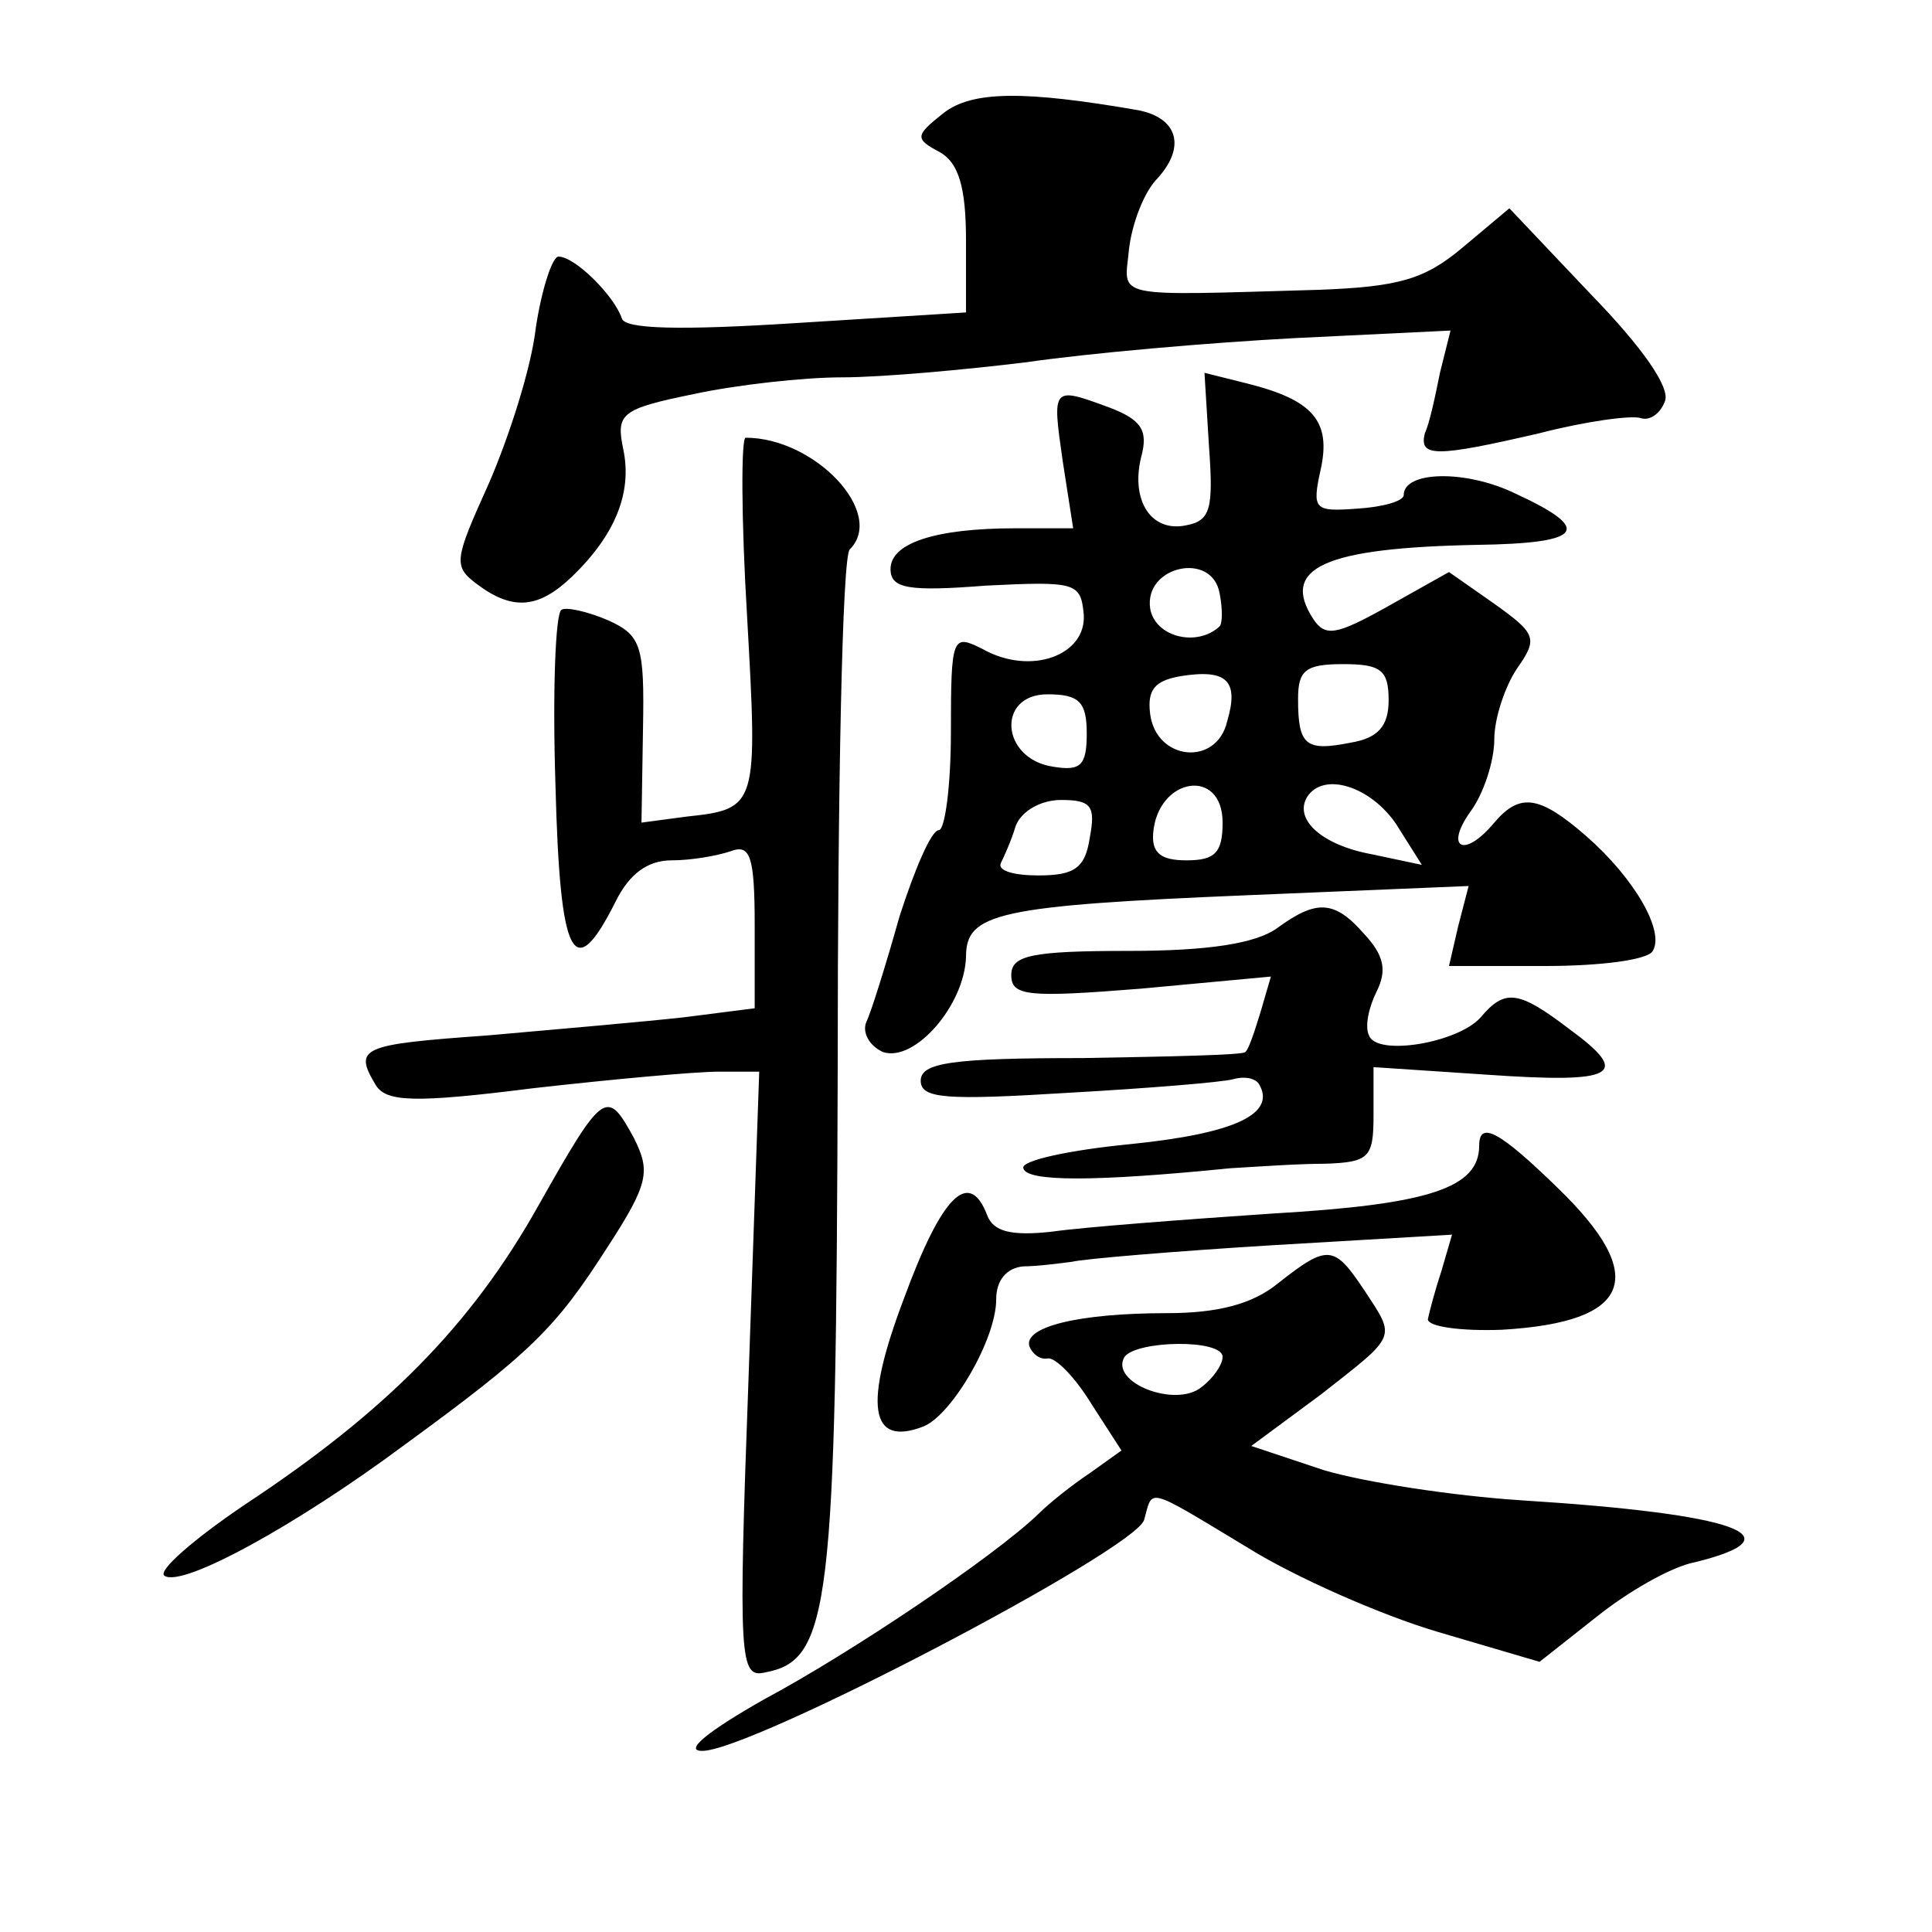
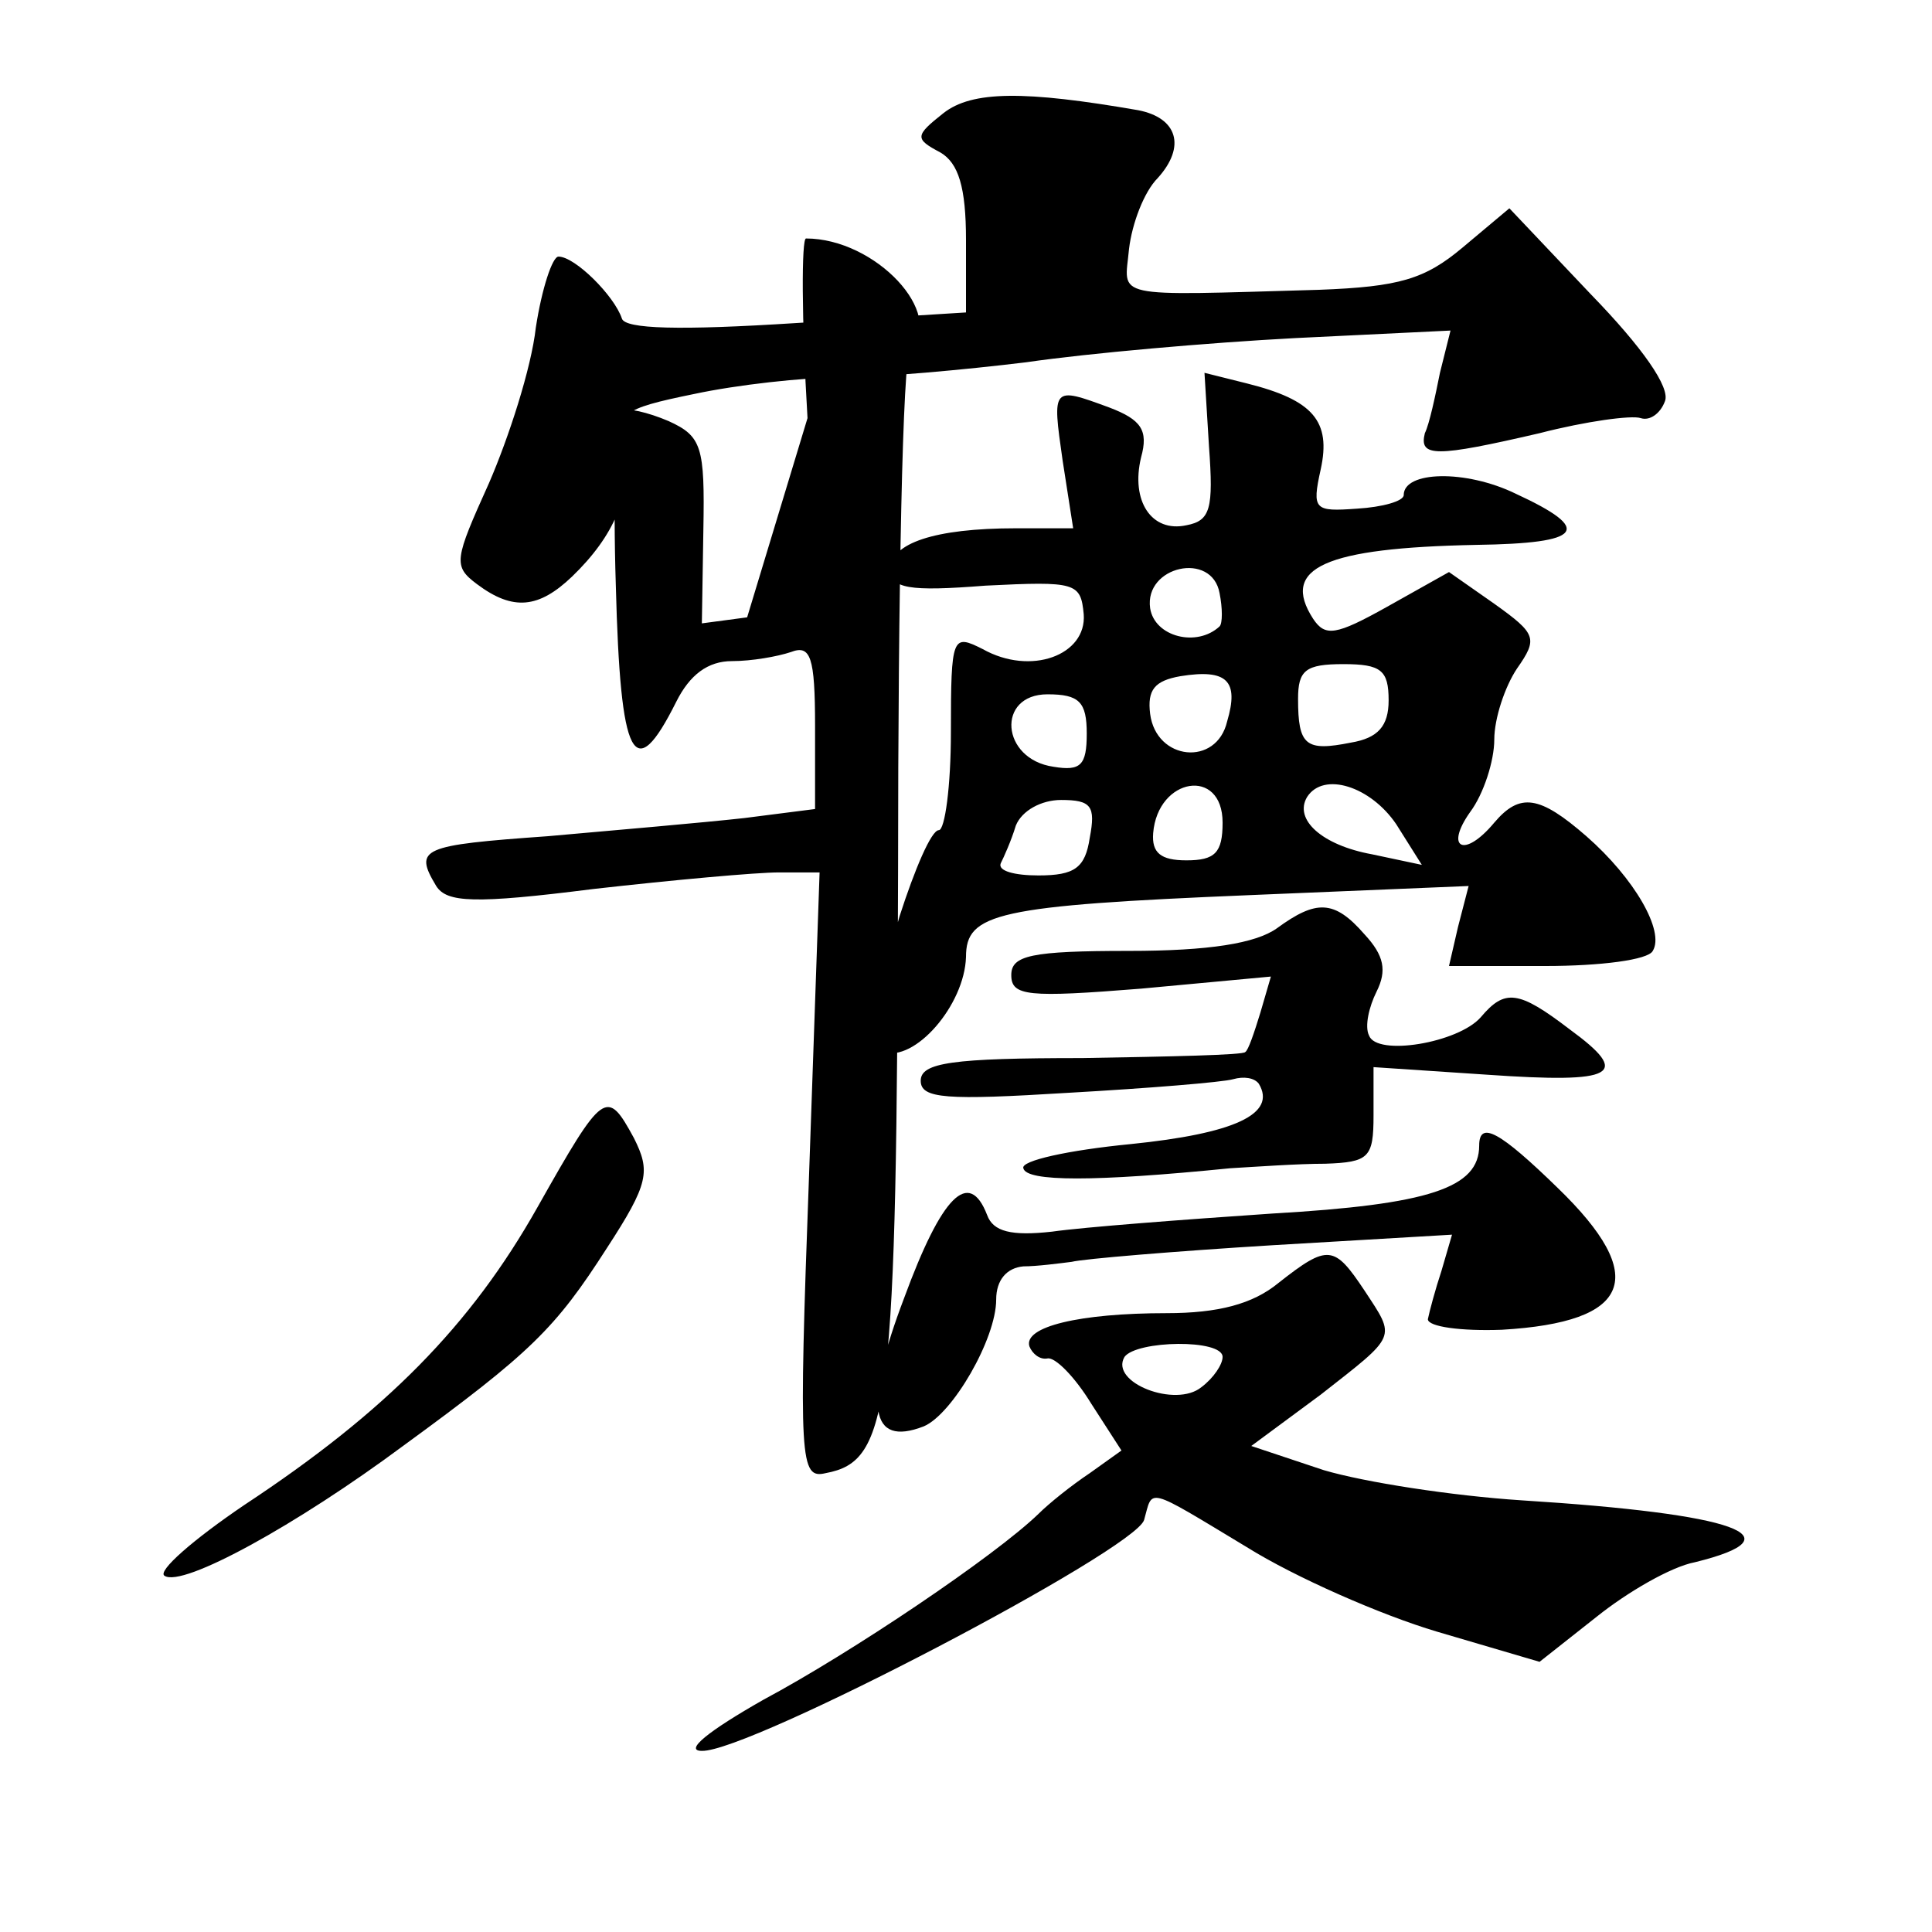
<svg xmlns="http://www.w3.org/2000/svg" version="1.0" width="128pt" height="128pt" viewBox="0 0 128 128" preserveAspectRatio="xMidYMid meet">
  <g transform="translate(0,128) scale(0.1,-0.1)" fill="#0" stroke="none">
-     <path d="M625 1205 c-19 -15 -19 -17 -2 -26 12 -7 17 -23 17 -58 l0 -48 -112 -7 c-78 -5 -114 -4 -116 3 -5 15 -31 41 -42 41 -4 0 -11 -21 -15 -47 -3 -27 -18 -73 -31 -103 -23 -51 -24 -55 -8 -67 24 -18 41 -16 63 5 28 27 40 55 34 84 -5 24 -2 27 47 37 28 6 72 11 98 11 26 0 81 5 122 10 41 6 121 13 178 16 l103 5 -7 -28 c-3 -15 -7 -34 -10 -40 -4 -16 7 -16 76 0 31 8 61 12 67 10 6 -2 13 3 16 11 4 9 -15 36 -49 71 l-54 57 -31 -26 c-25 -21 -42 -26 -95 -28 -140 -4 -129 -6 -126 27 2 17 10 38 19 47 19 21 13 40 -13 45 -75 13 -110 13 -129 -2z M801 984 c3 -41 1 -49 -15 -52 -23 -5 -37 16 -30 45 5 18 0 25 -21 33 -38 14 -38 14 -31 -35 l7 -45 -38 0 c-54 0 -83 -10 -83 -27 0 -13 12 -15 63 -11 60 3 63 2 65 -19 2 -27 -35 -41 -67 -23 -20 10 -21 9 -21 -55 0 -36 -4 -65 -8 -65 -5 0 -16 -26 -26 -57 -9 -32 -19 -64 -22 -70 -3 -7 2 -16 11 -20 21 -7 54 31 55 63 0 29 20 34 189 41 l144 6 -7 -27 -6 -26 64 0 c36 0 68 4 71 10 8 13 -12 48 -44 76 -31 27 -44 29 -61 9 -20 -24 -33 -17 -16 7 9 12 16 34 16 48 0 14 7 35 15 47 14 20 13 23 -15 43 l-30 21 -41 -23 c-34 -19 -41 -20 -49 -8 -22 34 8 47 108 49 71 1 78 10 26 34 -33 16 -74 15 -74 -1 0 -4 -14 -8 -31 -9 -28 -2 -30 -1 -24 26 7 32 -5 46 -49 57 l-28 7 3 -49z m7 -119 c-15 -14 -43 -7 -46 12 -4 28 41 38 46 10 2 -10 2 -20 0 -22z m5 -63 c-7 -30 -47 -26 -51 5 -2 16 3 22 20 25 31 5 39 -3 31 -30z m107 14 c0 -17 -7 -25 -25 -28 -30 -6 -35 -2 -35 29 0 19 5 23 30 23 25 0 30 -4 30 -24z m-200 -22 c0 -21 -4 -25 -22 -22 -35 5 -38 48 -4 48 21 0 26 -5 26 -26z m90 -59 c0 -20 -5 -25 -24 -25 -17 0 -23 5 -22 18 3 37 46 44 46 7z m115 -1 l17 -27 -33 7 c-33 6 -52 23 -43 38 11 17 42 7 59 -18z m-203 -9 c-3 -20 -10 -25 -34 -25 -16 0 -27 3 -25 8 2 4 7 15 10 25 4 10 17 17 30 17 20 0 23 -4 19 -25z M495 871 c7 -125 7 -127 -40 -132 l-30 -4 1 62 c1 55 -1 62 -23 72 -14 6 -28 9 -31 7 -4 -2 -6 -54 -4 -116 3 -116 12 -133 40 -77 9 18 21 27 37 27 13 0 30 3 39 6 13 5 16 -3 16 -49 l0 -55 -47 -6 c-27 -3 -85 -8 -130 -12 -84 -6 -89 -8 -74 -33 7 -11 25 -12 104 -2 53 6 108 11 123 11 l27 0 -7 -201 c-7 -190 -6 -201 11 -197 43 8 47 43 48 400 0 185 3 340 8 344 24 24 -23 74 -69 74 -3 0 -3 -53 1 -119z M846 665 c-14 -10 -45 -15 -98 -15 -65 0 -78 -3 -78 -16 0 -14 11 -15 86 -9 l86 8 -7 -24 c-4 -13 -8 -25 -10 -26 -1 -2 -50 -3 -108 -4 -86 0 -107 -3 -107 -15 0 -12 17 -13 98 -8 53 3 102 7 109 9 7 2 14 1 17 -3 12 -20 -16 -33 -85 -40 -41 -4 -73 -11 -71 -16 2 -9 47 -9 137 0 17 1 45 3 63 3 29 1 32 4 32 32 l0 32 75 -5 c86 -6 96 0 55 30 -34 26 -43 27 -59 8 -15 -17 -69 -26 -74 -12 -3 6 0 19 5 29 7 14 5 24 -8 38 -20 23 -32 23 -58 4z M356 480 c-44 -78 -100 -135 -194 -197 -34 -23 -58 -44 -53 -47 12 -8 88 34 158 86 85 62 101 78 135 131 28 43 29 51 18 73 -18 33 -20 32 -64 -46z M980 521 c0 -28 -33 -39 -137 -45 -59 -4 -125 -9 -146 -12 -27 -3 -39 0 -43 11 -12 31 -30 13 -55 -55 -27 -71 -23 -99 13 -85 19 8 48 58 48 84 0 13 7 21 18 22 9 0 24 2 32 3 8 2 68 7 133 11 l119 7 -7 -24 c-4 -12 -8 -27 -9 -32 0 -5 22 -8 49 -7 86 5 98 35 37 94 -38 37 -52 45 -52 28z M847 430 c-17 -14 -40 -20 -74 -20 -58 0 -95 -9 -91 -22 2 -5 7 -9 12 -8 5 1 18 -12 29 -30 l20 -31 -21 -15 c-12 -8 -27 -20 -34 -27 -29 -28 -124 -92 -182 -123 -37 -21 -53 -34 -41 -34 31 -1 287 133 293 153 6 21 0 23 68 -18 32 -20 89 -45 126 -56 l68 -20 38 30 c20 16 49 33 65 36 69 17 28 32 -115 41 -46 3 -104 12 -131 20 l-48 16 46 34 c51 40 50 37 29 69 -20 30 -24 31 -57 5z m-37 -49 c0 -5 -6 -14 -14 -20 -17 -14 -61 3 -51 20 8 11 65 12 65 0z" />
+     <path d="M625 1205 c-19 -15 -19 -17 -2 -26 12 -7 17 -23 17 -58 l0 -48 -112 -7 c-78 -5 -114 -4 -116 3 -5 15 -31 41 -42 41 -4 0 -11 -21 -15 -47 -3 -27 -18 -73 -31 -103 -23 -51 -24 -55 -8 -67 24 -18 41 -16 63 5 28 27 40 55 34 84 -5 24 -2 27 47 37 28 6 72 11 98 11 26 0 81 5 122 10 41 6 121 13 178 16 l103 5 -7 -28 c-3 -15 -7 -34 -10 -40 -4 -16 7 -16 76 0 31 8 61 12 67 10 6 -2 13 3 16 11 4 9 -15 36 -49 71 l-54 57 -31 -26 c-25 -21 -42 -26 -95 -28 -140 -4 -129 -6 -126 27 2 17 10 38 19 47 19 21 13 40 -13 45 -75 13 -110 13 -129 -2z M801 984 c3 -41 1 -49 -15 -52 -23 -5 -37 16 -30 45 5 18 0 25 -21 33 -38 14 -38 14 -31 -35 l7 -45 -38 0 c-54 0 -83 -10 -83 -27 0 -13 12 -15 63 -11 60 3 63 2 65 -19 2 -27 -35 -41 -67 -23 -20 10 -21 9 -21 -55 0 -36 -4 -65 -8 -65 -5 0 -16 -26 -26 -57 -9 -32 -19 -64 -22 -70 -3 -7 2 -16 11 -20 21 -7 54 31 55 63 0 29 20 34 189 41 l144 6 -7 -27 -6 -26 64 0 c36 0 68 4 71 10 8 13 -12 48 -44 76 -31 27 -44 29 -61 9 -20 -24 -33 -17 -16 7 9 12 16 34 16 48 0 14 7 35 15 47 14 20 13 23 -15 43 l-30 21 -41 -23 c-34 -19 -41 -20 -49 -8 -22 34 8 47 108 49 71 1 78 10 26 34 -33 16 -74 15 -74 -1 0 -4 -14 -8 -31 -9 -28 -2 -30 -1 -24 26 7 32 -5 46 -49 57 l-28 7 3 -49z m7 -119 c-15 -14 -43 -7 -46 12 -4 28 41 38 46 10 2 -10 2 -20 0 -22z m5 -63 c-7 -30 -47 -26 -51 5 -2 16 3 22 20 25 31 5 39 -3 31 -30z m107 14 c0 -17 -7 -25 -25 -28 -30 -6 -35 -2 -35 29 0 19 5 23 30 23 25 0 30 -4 30 -24z m-200 -22 c0 -21 -4 -25 -22 -22 -35 5 -38 48 -4 48 21 0 26 -5 26 -26z m90 -59 c0 -20 -5 -25 -24 -25 -17 0 -23 5 -22 18 3 37 46 44 46 7z m115 -1 l17 -27 -33 7 c-33 6 -52 23 -43 38 11 17 42 7 59 -18z m-203 -9 c-3 -20 -10 -25 -34 -25 -16 0 -27 3 -25 8 2 4 7 15 10 25 4 10 17 17 30 17 20 0 23 -4 19 -25z M495 871 l-30 -4 1 62 c1 55 -1 62 -23 72 -14 6 -28 9 -31 7 -4 -2 -6 -54 -4 -116 3 -116 12 -133 40 -77 9 18 21 27 37 27 13 0 30 3 39 6 13 5 16 -3 16 -49 l0 -55 -47 -6 c-27 -3 -85 -8 -130 -12 -84 -6 -89 -8 -74 -33 7 -11 25 -12 104 -2 53 6 108 11 123 11 l27 0 -7 -201 c-7 -190 -6 -201 11 -197 43 8 47 43 48 400 0 185 3 340 8 344 24 24 -23 74 -69 74 -3 0 -3 -53 1 -119z M846 665 c-14 -10 -45 -15 -98 -15 -65 0 -78 -3 -78 -16 0 -14 11 -15 86 -9 l86 8 -7 -24 c-4 -13 -8 -25 -10 -26 -1 -2 -50 -3 -108 -4 -86 0 -107 -3 -107 -15 0 -12 17 -13 98 -8 53 3 102 7 109 9 7 2 14 1 17 -3 12 -20 -16 -33 -85 -40 -41 -4 -73 -11 -71 -16 2 -9 47 -9 137 0 17 1 45 3 63 3 29 1 32 4 32 32 l0 32 75 -5 c86 -6 96 0 55 30 -34 26 -43 27 -59 8 -15 -17 -69 -26 -74 -12 -3 6 0 19 5 29 7 14 5 24 -8 38 -20 23 -32 23 -58 4z M356 480 c-44 -78 -100 -135 -194 -197 -34 -23 -58 -44 -53 -47 12 -8 88 34 158 86 85 62 101 78 135 131 28 43 29 51 18 73 -18 33 -20 32 -64 -46z M980 521 c0 -28 -33 -39 -137 -45 -59 -4 -125 -9 -146 -12 -27 -3 -39 0 -43 11 -12 31 -30 13 -55 -55 -27 -71 -23 -99 13 -85 19 8 48 58 48 84 0 13 7 21 18 22 9 0 24 2 32 3 8 2 68 7 133 11 l119 7 -7 -24 c-4 -12 -8 -27 -9 -32 0 -5 22 -8 49 -7 86 5 98 35 37 94 -38 37 -52 45 -52 28z M847 430 c-17 -14 -40 -20 -74 -20 -58 0 -95 -9 -91 -22 2 -5 7 -9 12 -8 5 1 18 -12 29 -30 l20 -31 -21 -15 c-12 -8 -27 -20 -34 -27 -29 -28 -124 -92 -182 -123 -37 -21 -53 -34 -41 -34 31 -1 287 133 293 153 6 21 0 23 68 -18 32 -20 89 -45 126 -56 l68 -20 38 30 c20 16 49 33 65 36 69 17 28 32 -115 41 -46 3 -104 12 -131 20 l-48 16 46 34 c51 40 50 37 29 69 -20 30 -24 31 -57 5z m-37 -49 c0 -5 -6 -14 -14 -20 -17 -14 -61 3 -51 20 8 11 65 12 65 0z" />
  </g>
</svg>